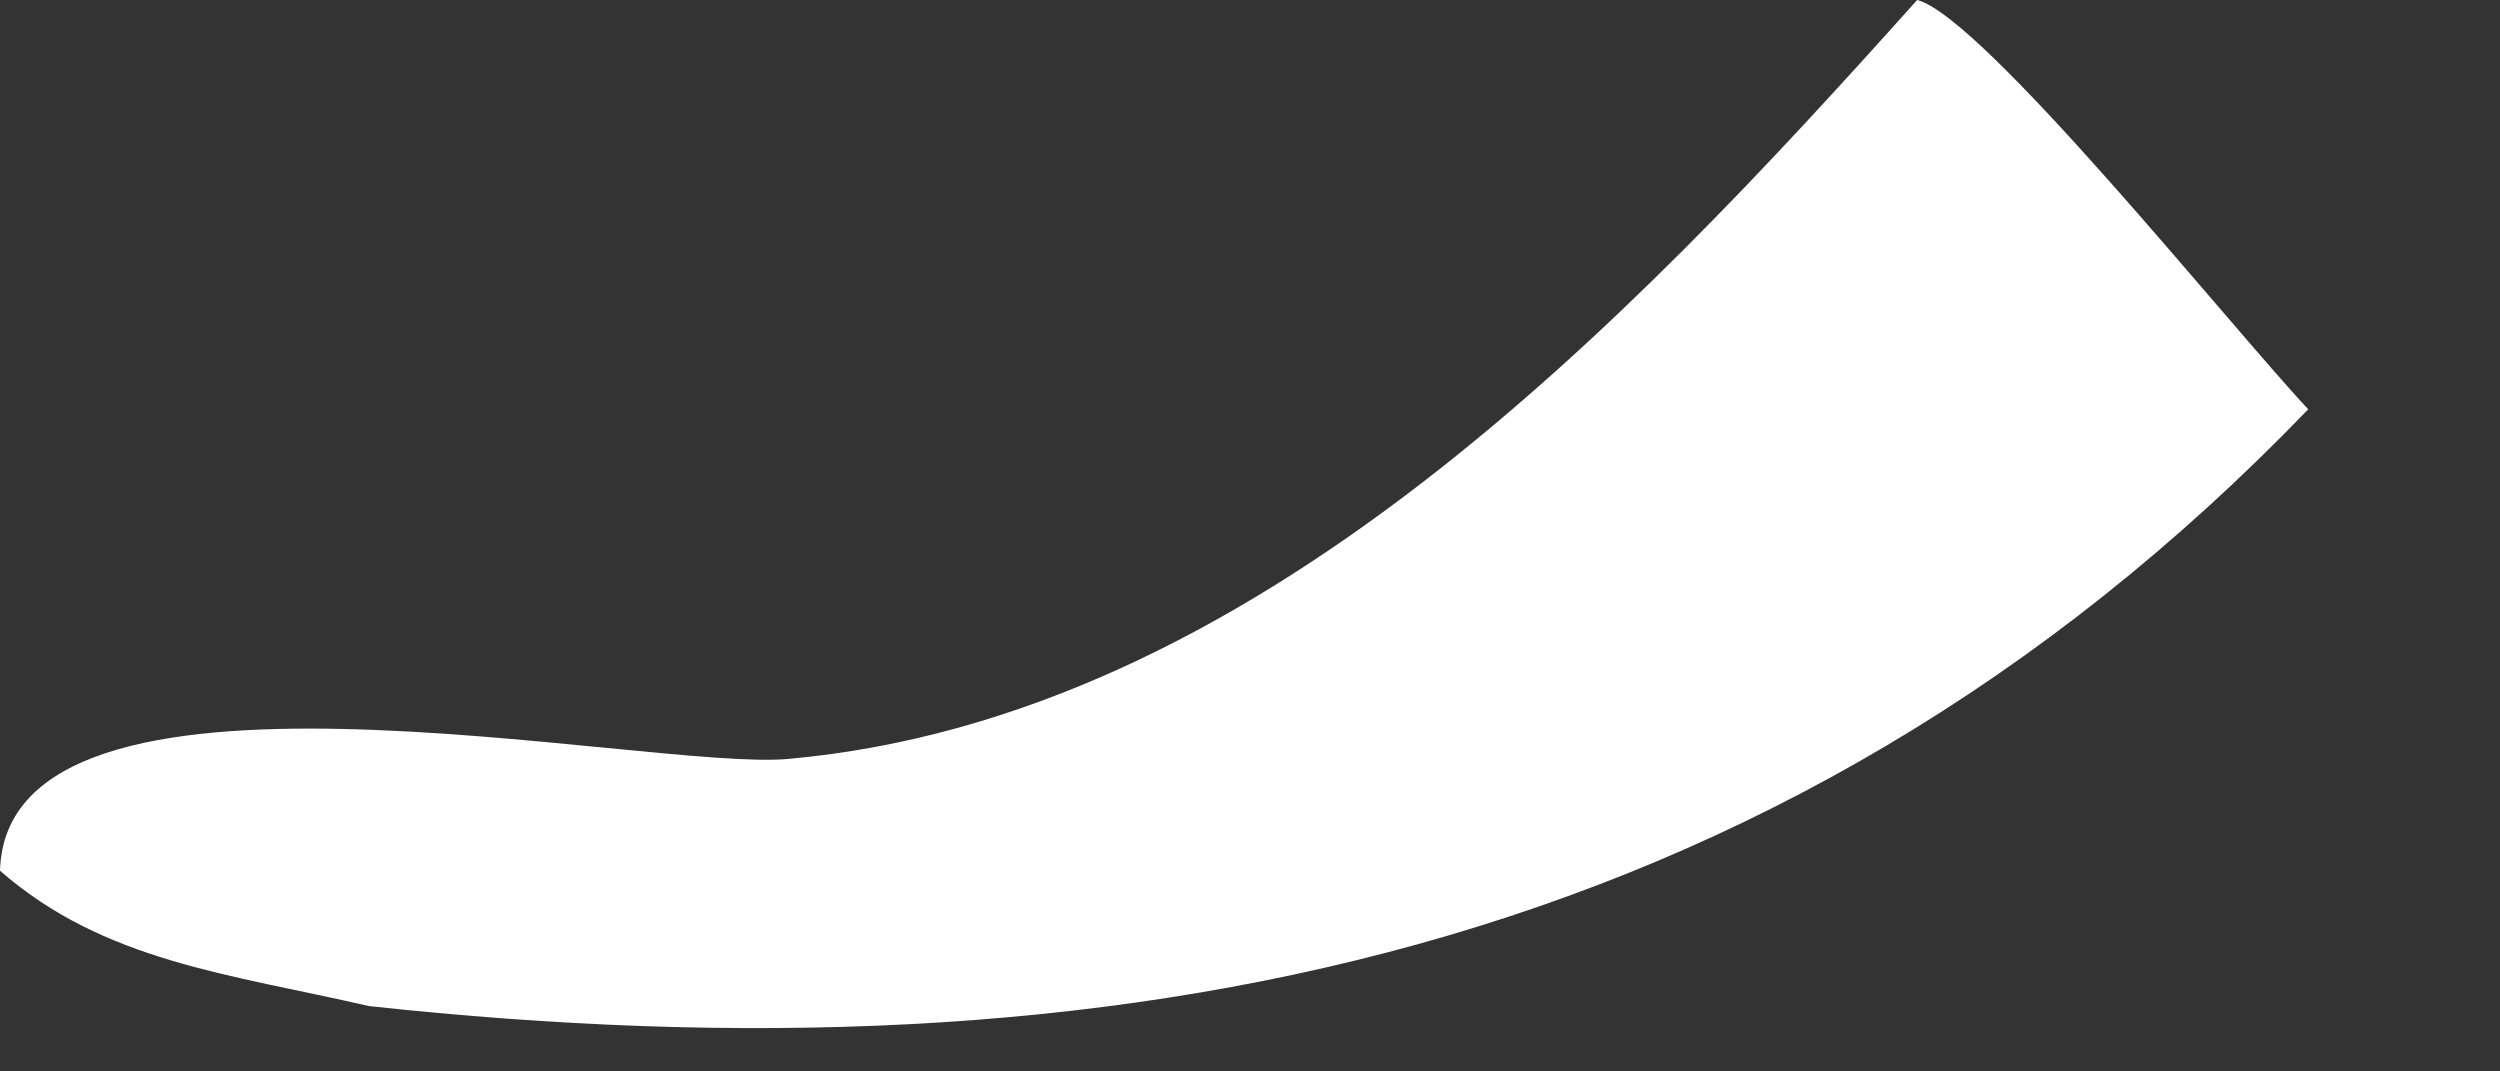
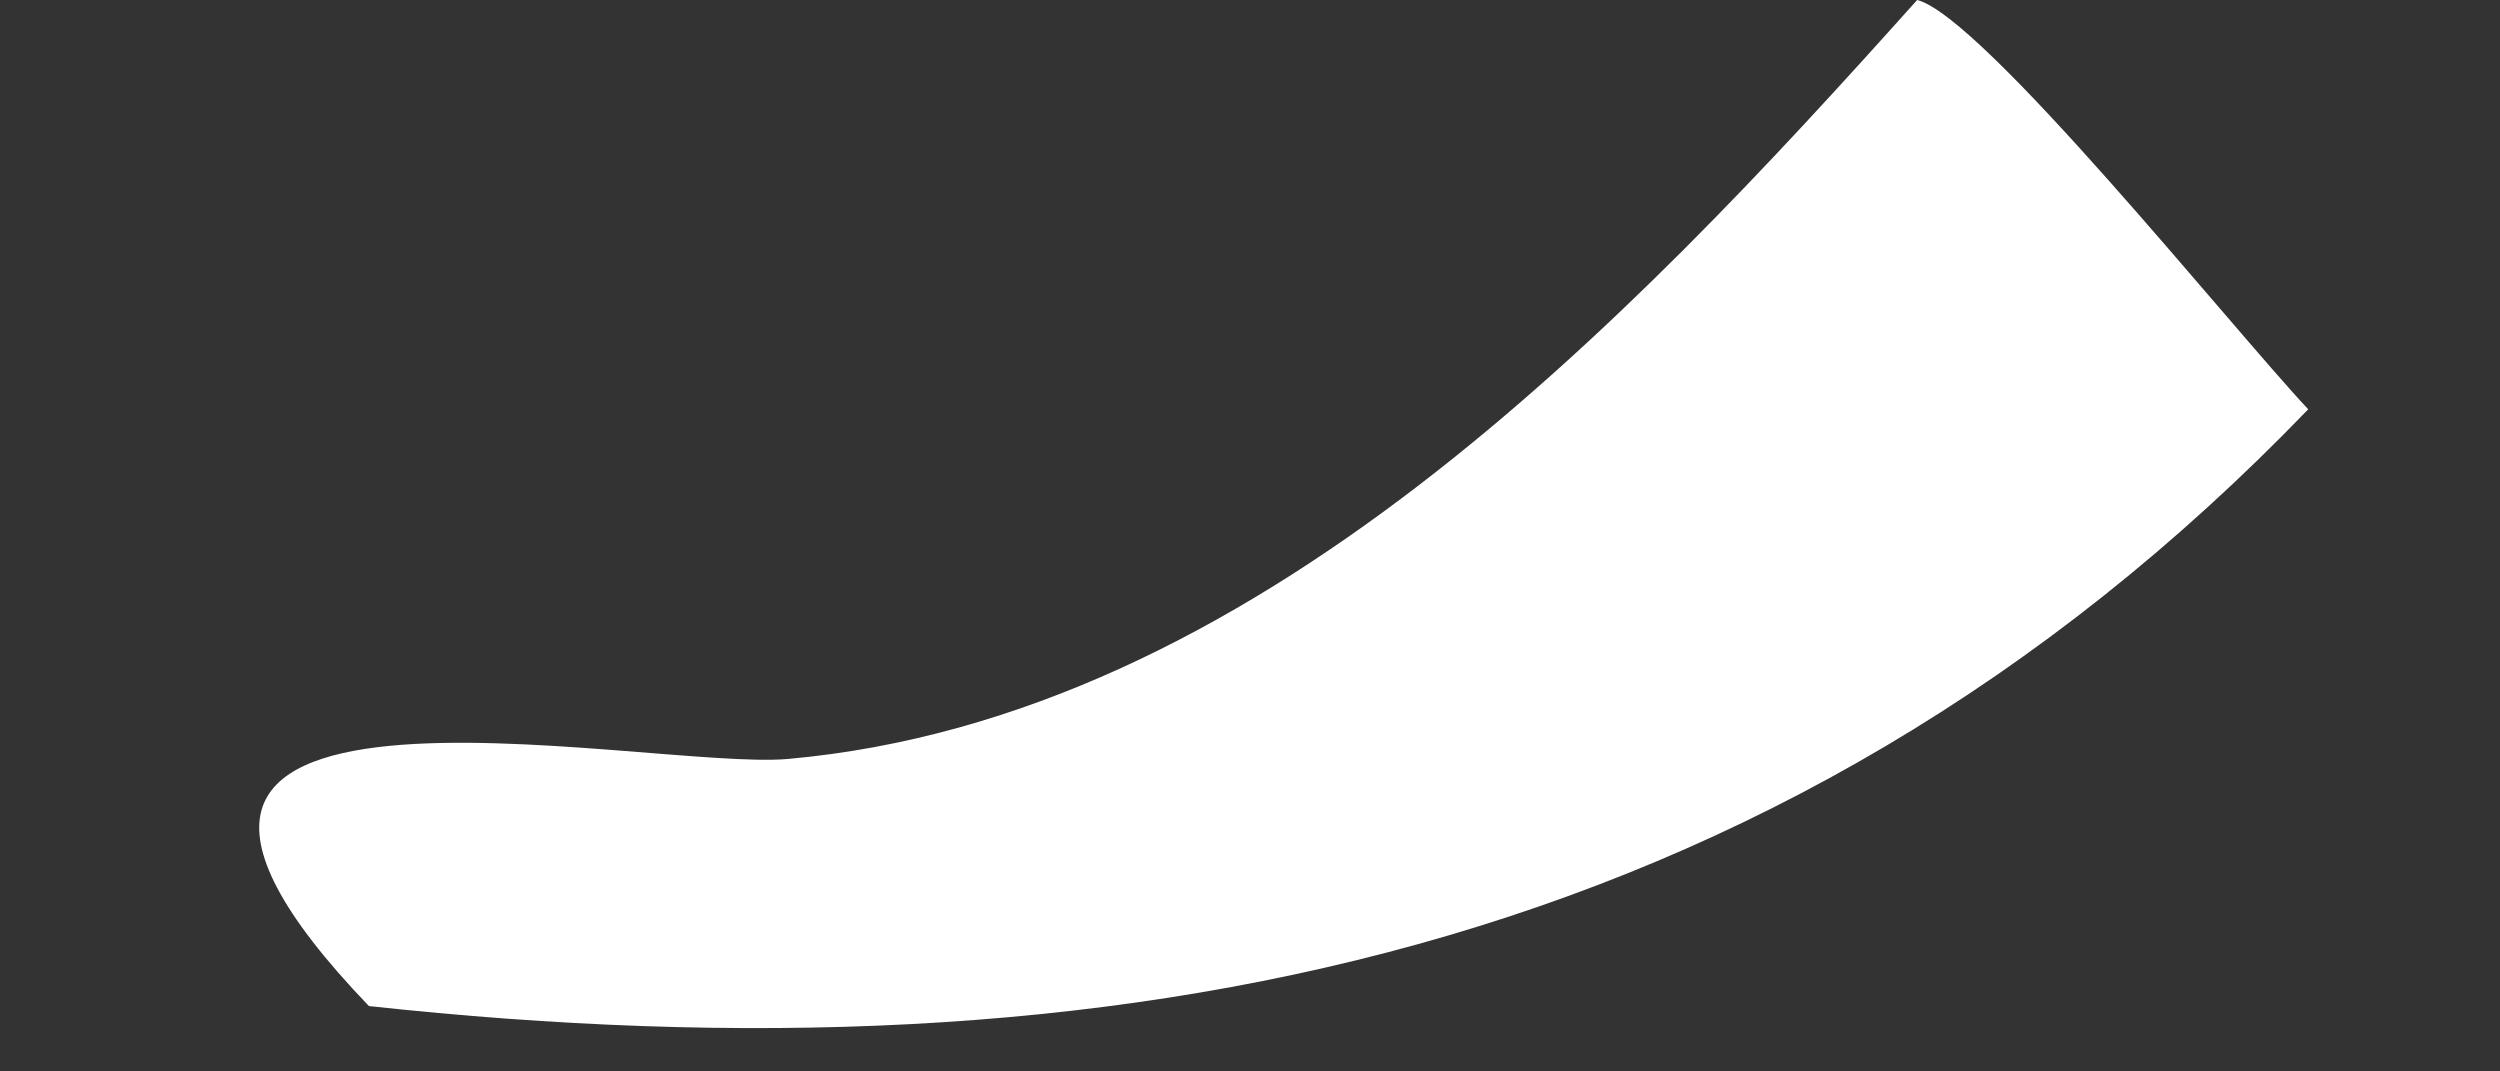
<svg xmlns="http://www.w3.org/2000/svg" fill="none" height="100%" overflow="visible" preserveAspectRatio="none" style="display: block;" viewBox="0 0 7 3" width="100%">
  <rect x="0" y="0" width="7" height="3" fill="#333333" stroke="none" />
-   <path d="M5.368 0C5.551 0.046 6.248 0.917 6.463 1.146C4.978 2.688 3.106 3.042 1.033 2.817C0.643 2.727 0.292 2.693 0 2.438C0.019 1.761 1.806 2.161 2.207 2.125C3.512 2.008 4.554 0.909 5.368 0Z" fill="white" id="Vector" />
+   <path d="M5.368 0C5.551 0.046 6.248 0.917 6.463 1.146C4.978 2.688 3.106 3.042 1.033 2.817C0.019 1.761 1.806 2.161 2.207 2.125C3.512 2.008 4.554 0.909 5.368 0Z" fill="white" id="Vector" />
</svg>